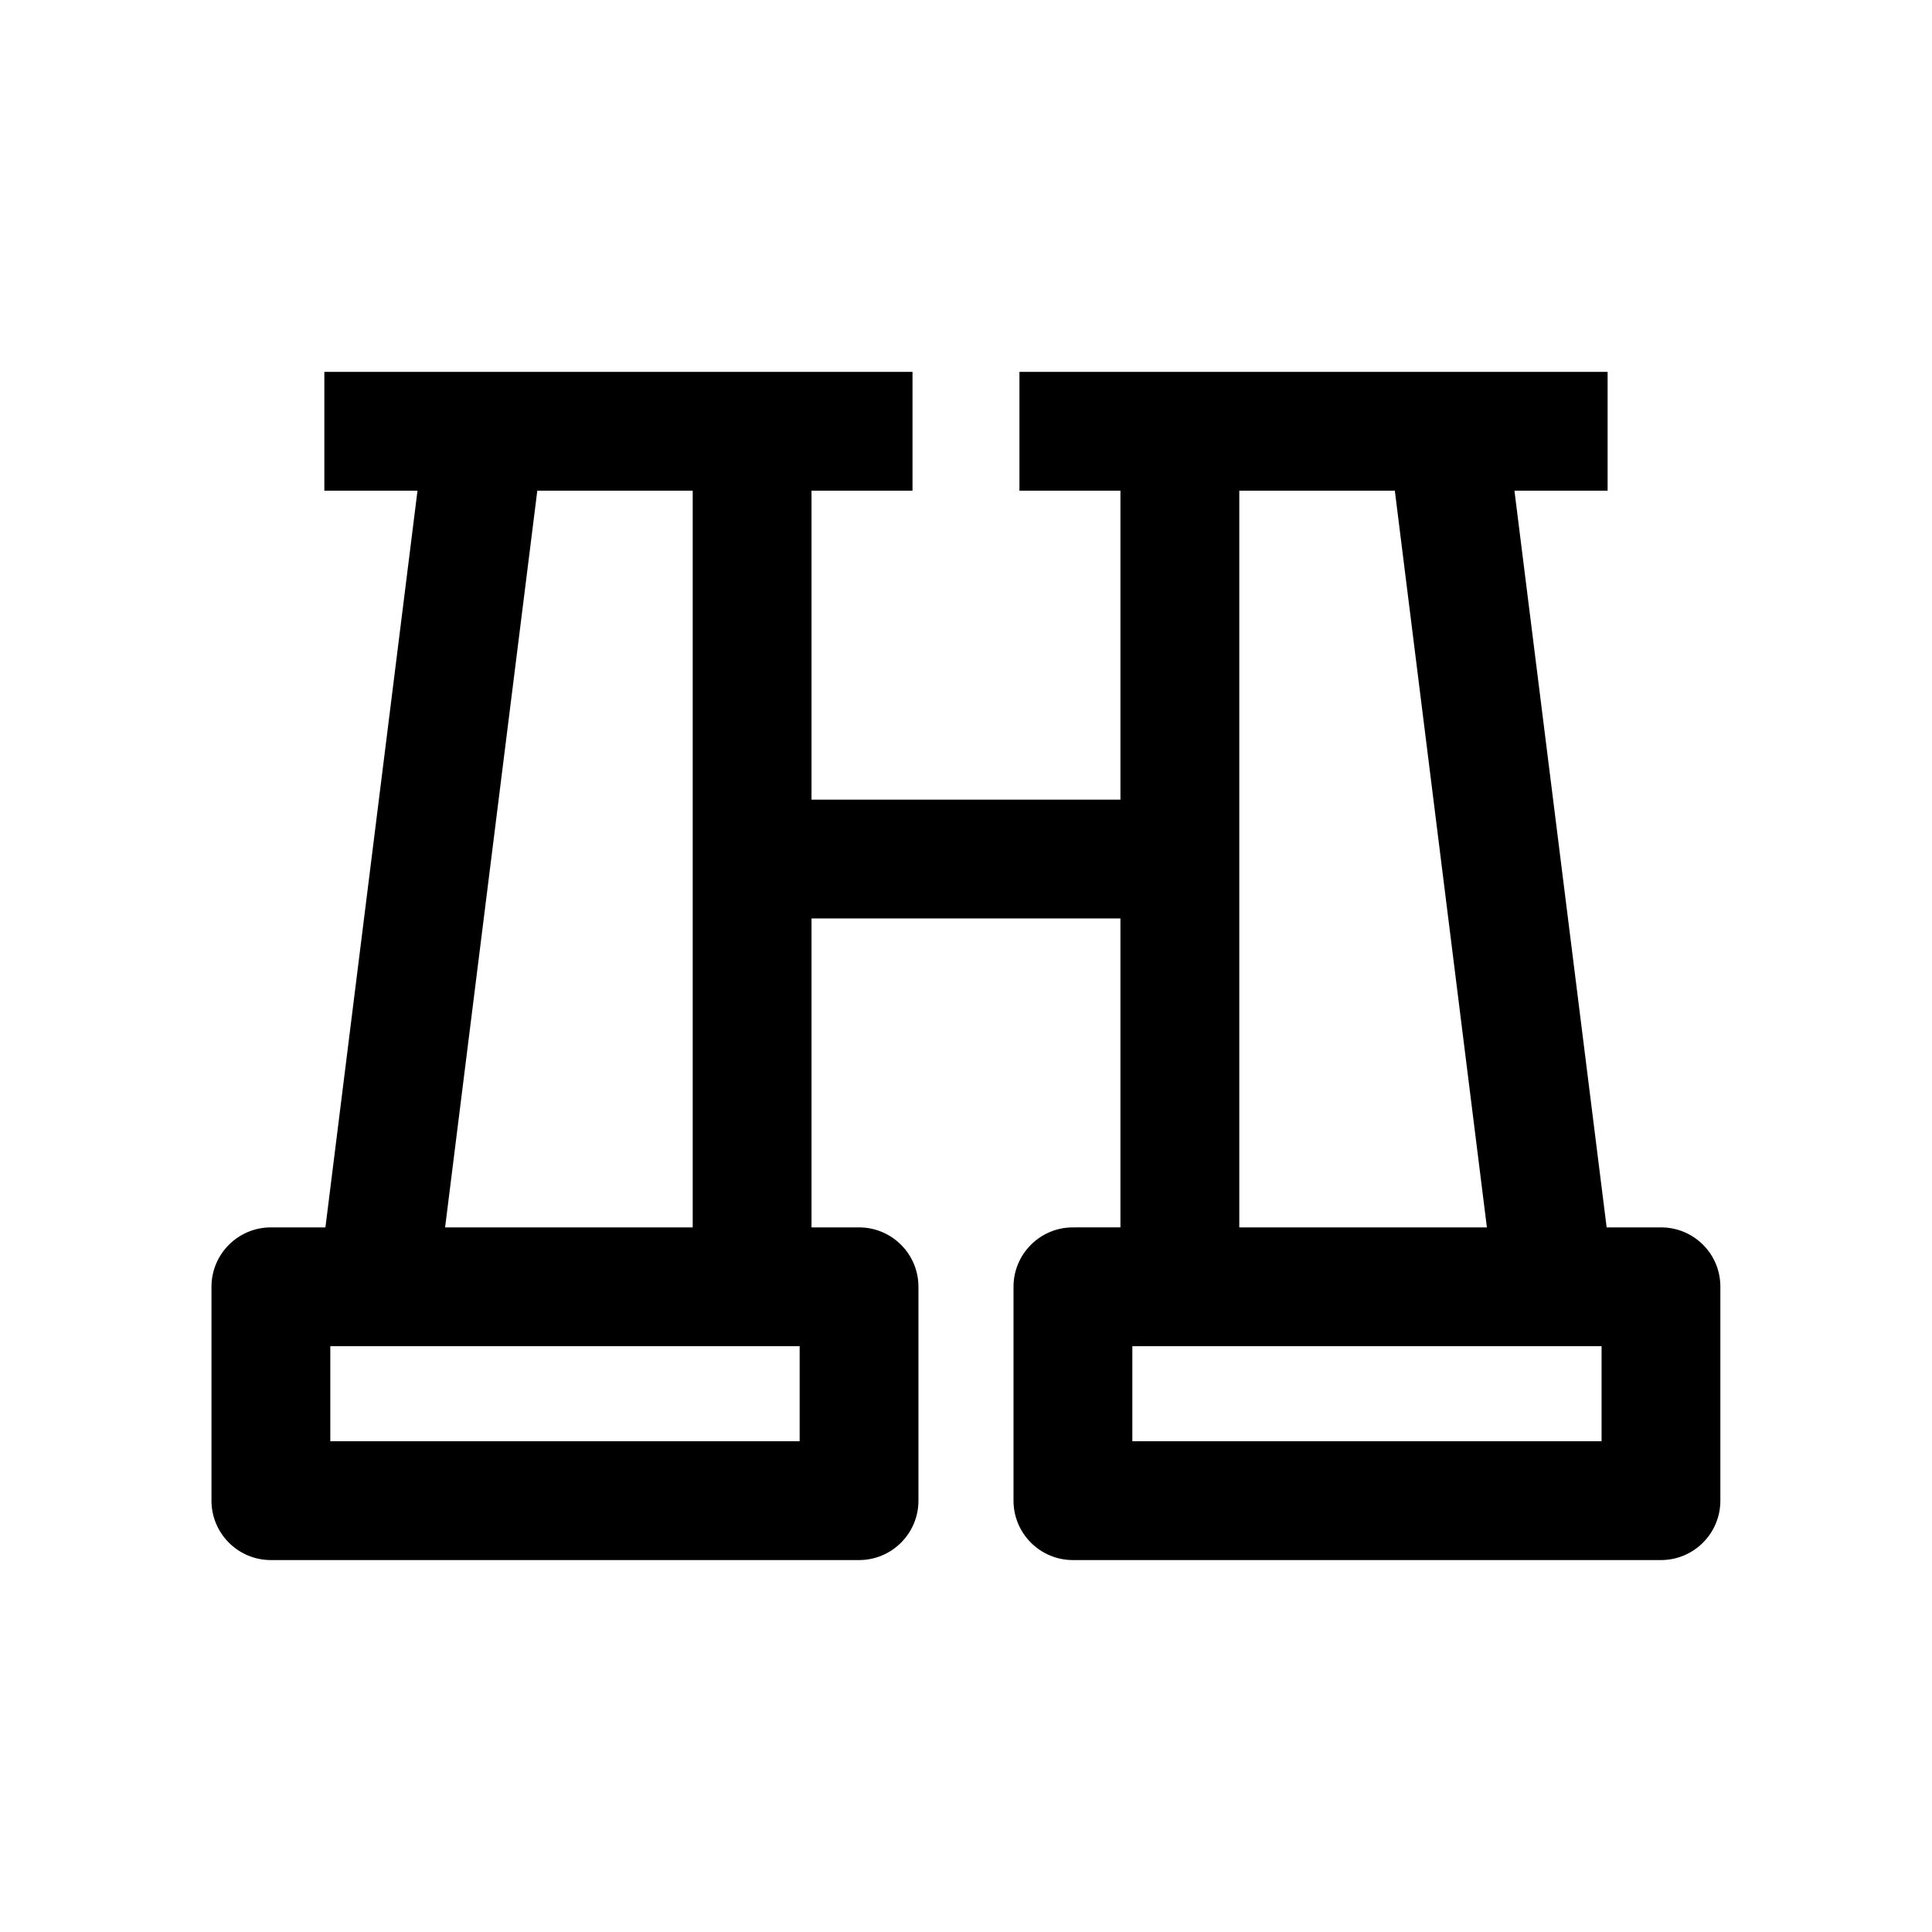
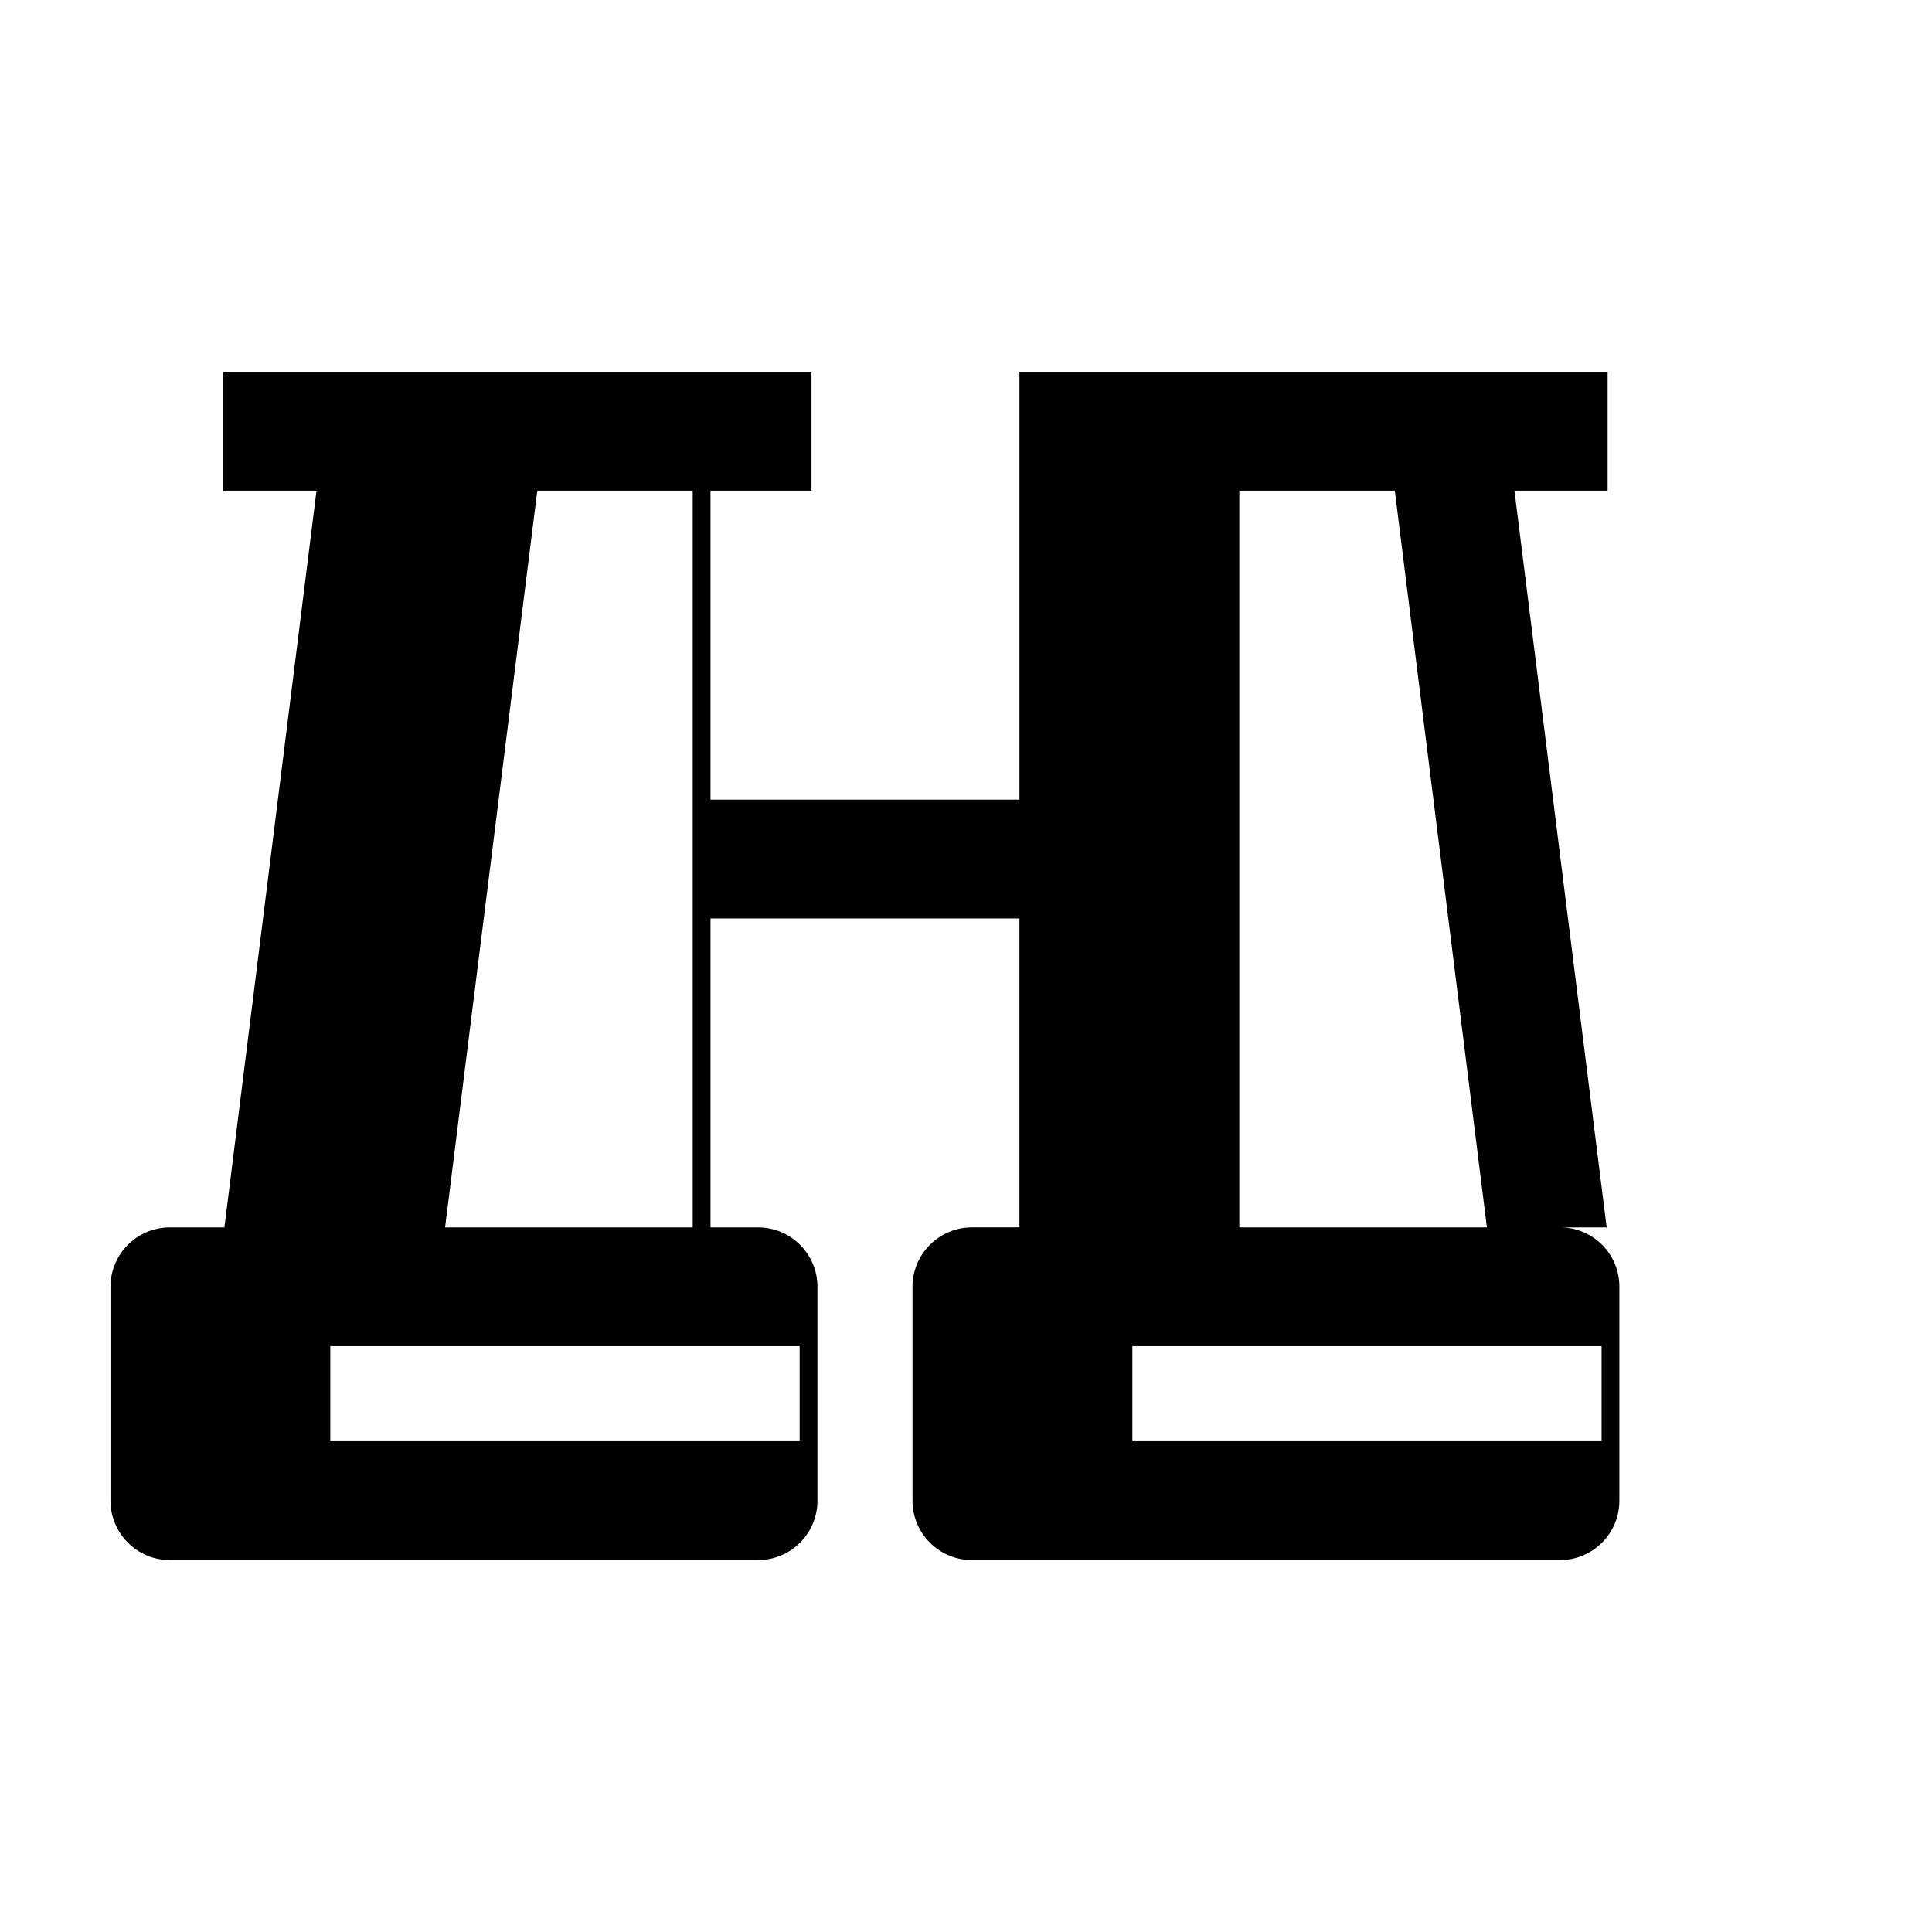
<svg xmlns="http://www.w3.org/2000/svg" fill="#000000" width="800px" height="800px" version="1.1" viewBox="144 144 512 512">
-   <path d="m584.2 469.27h-14.422l-24.434-195.23h24.688v-31.488h-155.87v31.488h26.766v81.867h-81.871v-81.867h26.766v-31.488h-155.87v31.488h24.688l-24.402 195.23h-14.453c-8.691 0-15.742 7.055-15.742 15.742v56.68c0 8.691 7.055 15.742 15.742 15.742h155.87c8.691 0 15.742-7.055 15.742-15.742v-56.68c0-8.691-7.055-15.742-15.742-15.742h-12.598v-81.871h81.867v81.867l-12.594 0.004c-8.691 0-15.742 7.055-15.742 15.742v56.68c0 8.691 7.055 15.742 15.742 15.742h155.84c8.691 0 15.742-7.055 15.742-15.742v-56.68c0.035-8.691-7.019-15.742-15.711-15.742zm-297.81-195.23h41.184v195.23h-65.621zm69.523 251.9h-124.38v-25.191l124.38 0.004zm116.51-251.9h41.219l24.402 195.23h-65.621zm96.039 251.9h-124.38v-25.191h124.35v25.191z" />
+   <path d="m584.2 469.27h-14.422l-24.434-195.23h24.688v-31.488h-155.87v31.488v81.867h-81.871v-81.867h26.766v-31.488h-155.87v31.488h24.688l-24.402 195.23h-14.453c-8.691 0-15.742 7.055-15.742 15.742v56.68c0 8.691 7.055 15.742 15.742 15.742h155.87c8.691 0 15.742-7.055 15.742-15.742v-56.68c0-8.691-7.055-15.742-15.742-15.742h-12.598v-81.871h81.867v81.867l-12.594 0.004c-8.691 0-15.742 7.055-15.742 15.742v56.68c0 8.691 7.055 15.742 15.742 15.742h155.84c8.691 0 15.742-7.055 15.742-15.742v-56.68c0.035-8.691-7.019-15.742-15.711-15.742zm-297.81-195.23h41.184v195.23h-65.621zm69.523 251.9h-124.38v-25.191l124.38 0.004zm116.51-251.9h41.219l24.402 195.23h-65.621zm96.039 251.9h-124.38v-25.191h124.35v25.191z" />
</svg>